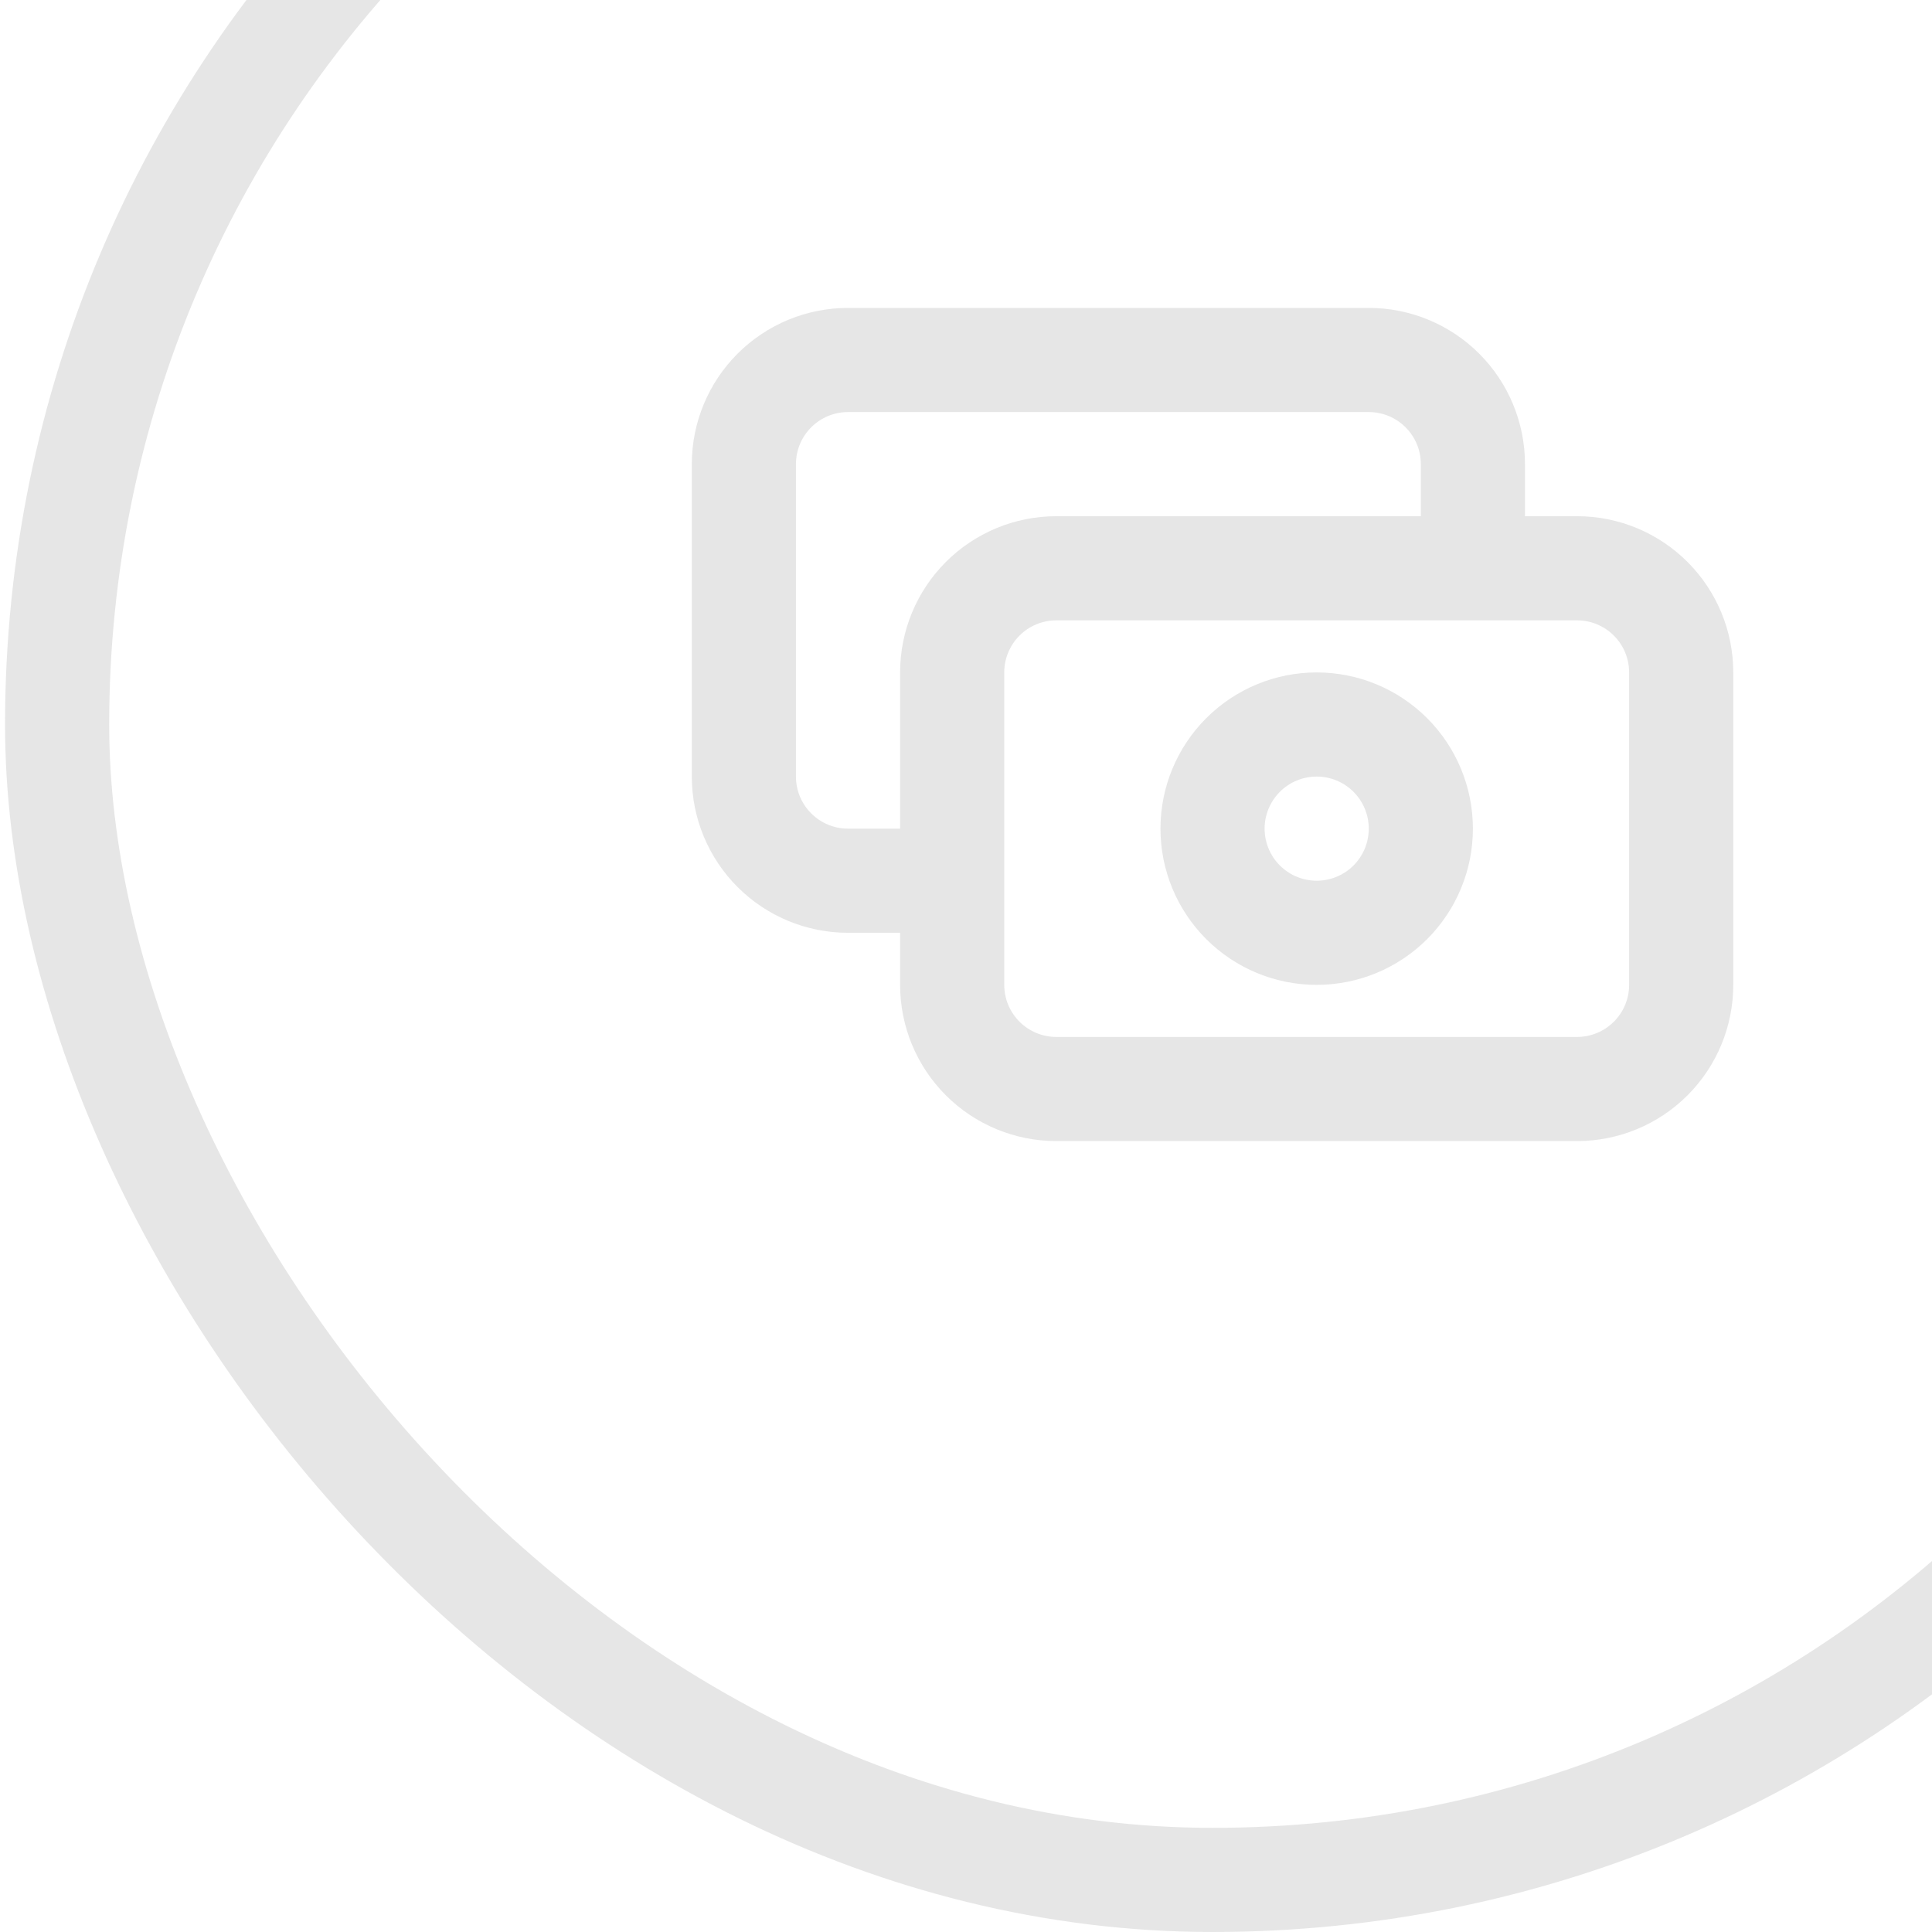
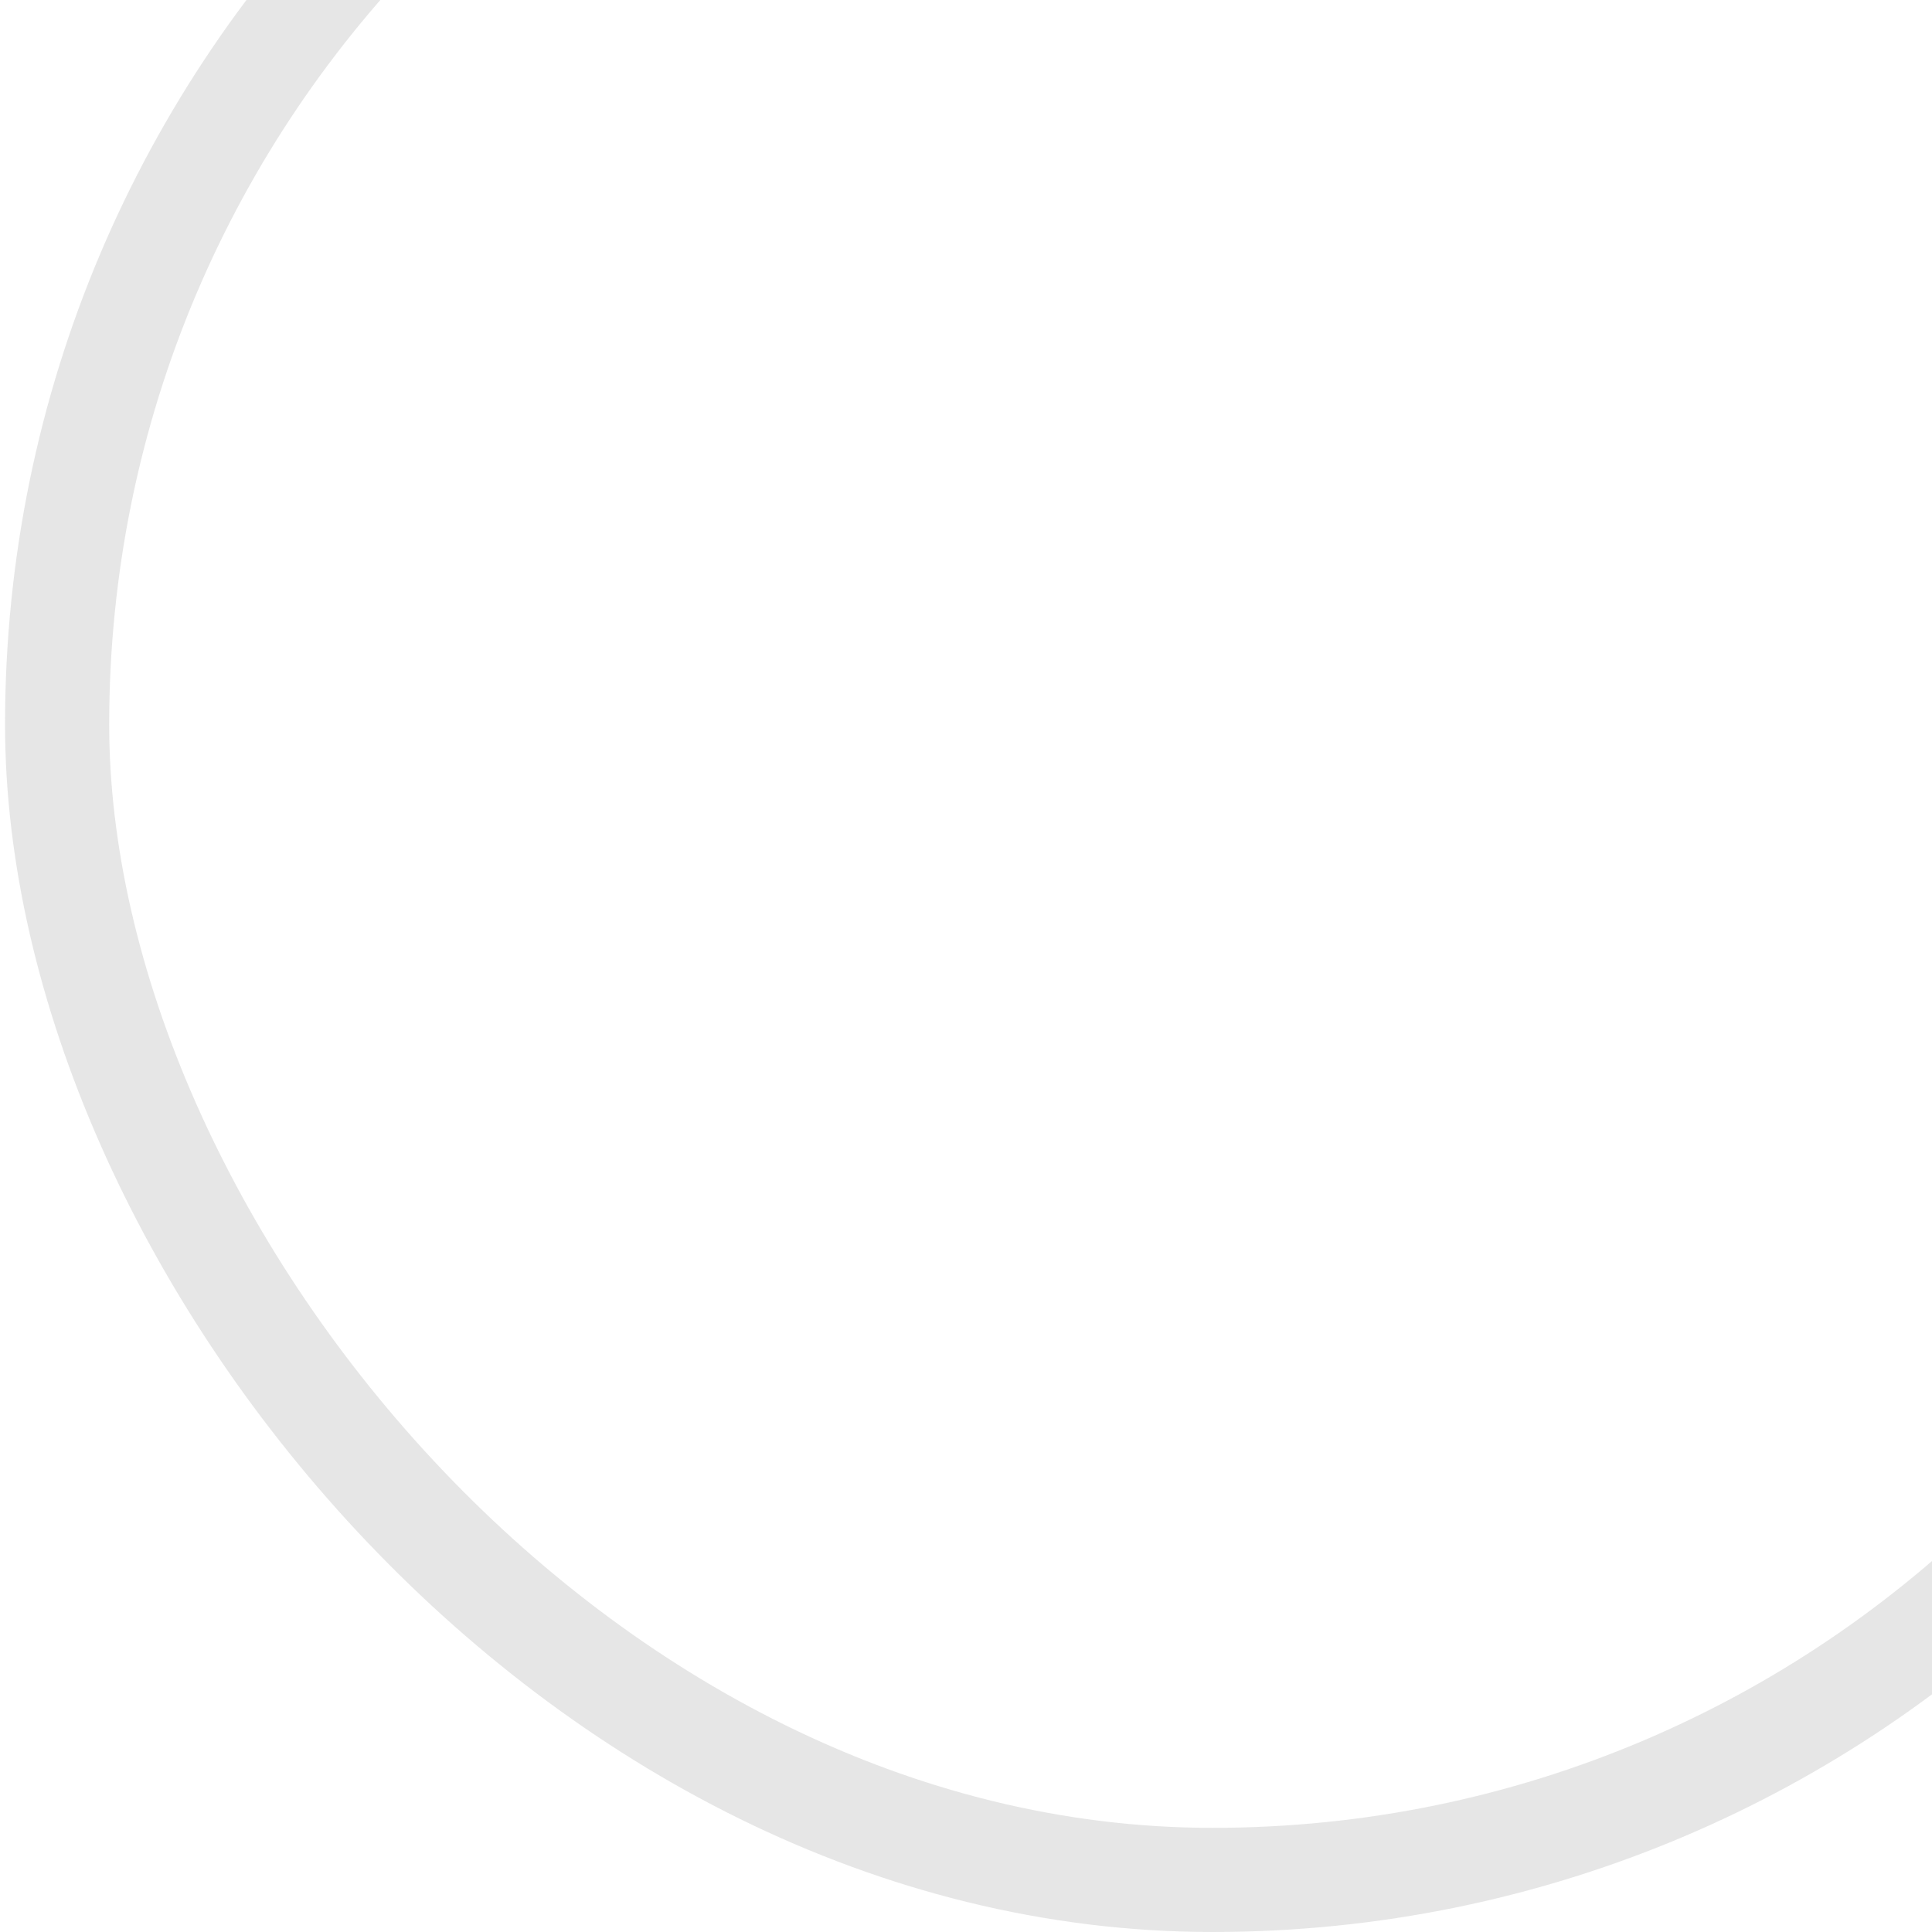
<svg xmlns="http://www.w3.org/2000/svg" width="128" height="128" viewBox="0 0 128 128" fill="none">
  <g opacity="0.2">
    <rect x="3.784" y="-28.55" width="153.1" height="153.1" rx="76.55" stroke="#838383" stroke-width="6.9" />
-     <path d="M97.584 37.65V30.75C97.584 28.92 96.857 27.165 95.563 25.871C94.269 24.577 92.514 23.85 90.684 23.85H56.184C54.354 23.85 52.599 24.577 51.305 25.871C50.011 27.165 49.284 28.92 49.284 30.75V51.45C49.284 53.28 50.011 55.035 51.305 56.329C52.599 57.623 54.354 58.35 56.184 58.35H63.084M69.984 72.15H104.484C106.314 72.15 108.069 71.423 109.363 70.129C110.657 68.835 111.384 67.08 111.384 65.25V44.55C111.384 42.72 110.657 40.965 109.363 39.671C108.069 38.377 106.314 37.65 104.484 37.65H69.984C68.154 37.65 66.399 38.377 65.105 39.671C63.811 40.965 63.084 42.72 63.084 44.55V65.25C63.084 67.08 63.811 68.835 65.105 70.129C66.399 71.423 68.154 72.15 69.984 72.15ZM94.134 54.9C94.134 56.73 93.407 58.485 92.113 59.779C90.819 61.073 89.064 61.8 87.234 61.8C85.404 61.8 83.649 61.073 82.355 59.779C81.061 58.485 80.334 56.73 80.334 54.9C80.334 53.07 81.061 51.315 82.355 50.021C83.649 48.727 85.404 48 87.234 48C89.064 48 90.819 48.727 92.113 50.021C93.407 51.315 94.134 53.07 94.134 54.9Z" stroke="#838383" stroke-width="6.9" stroke-linecap="round" stroke-linejoin="round" />
  </g>
</svg>